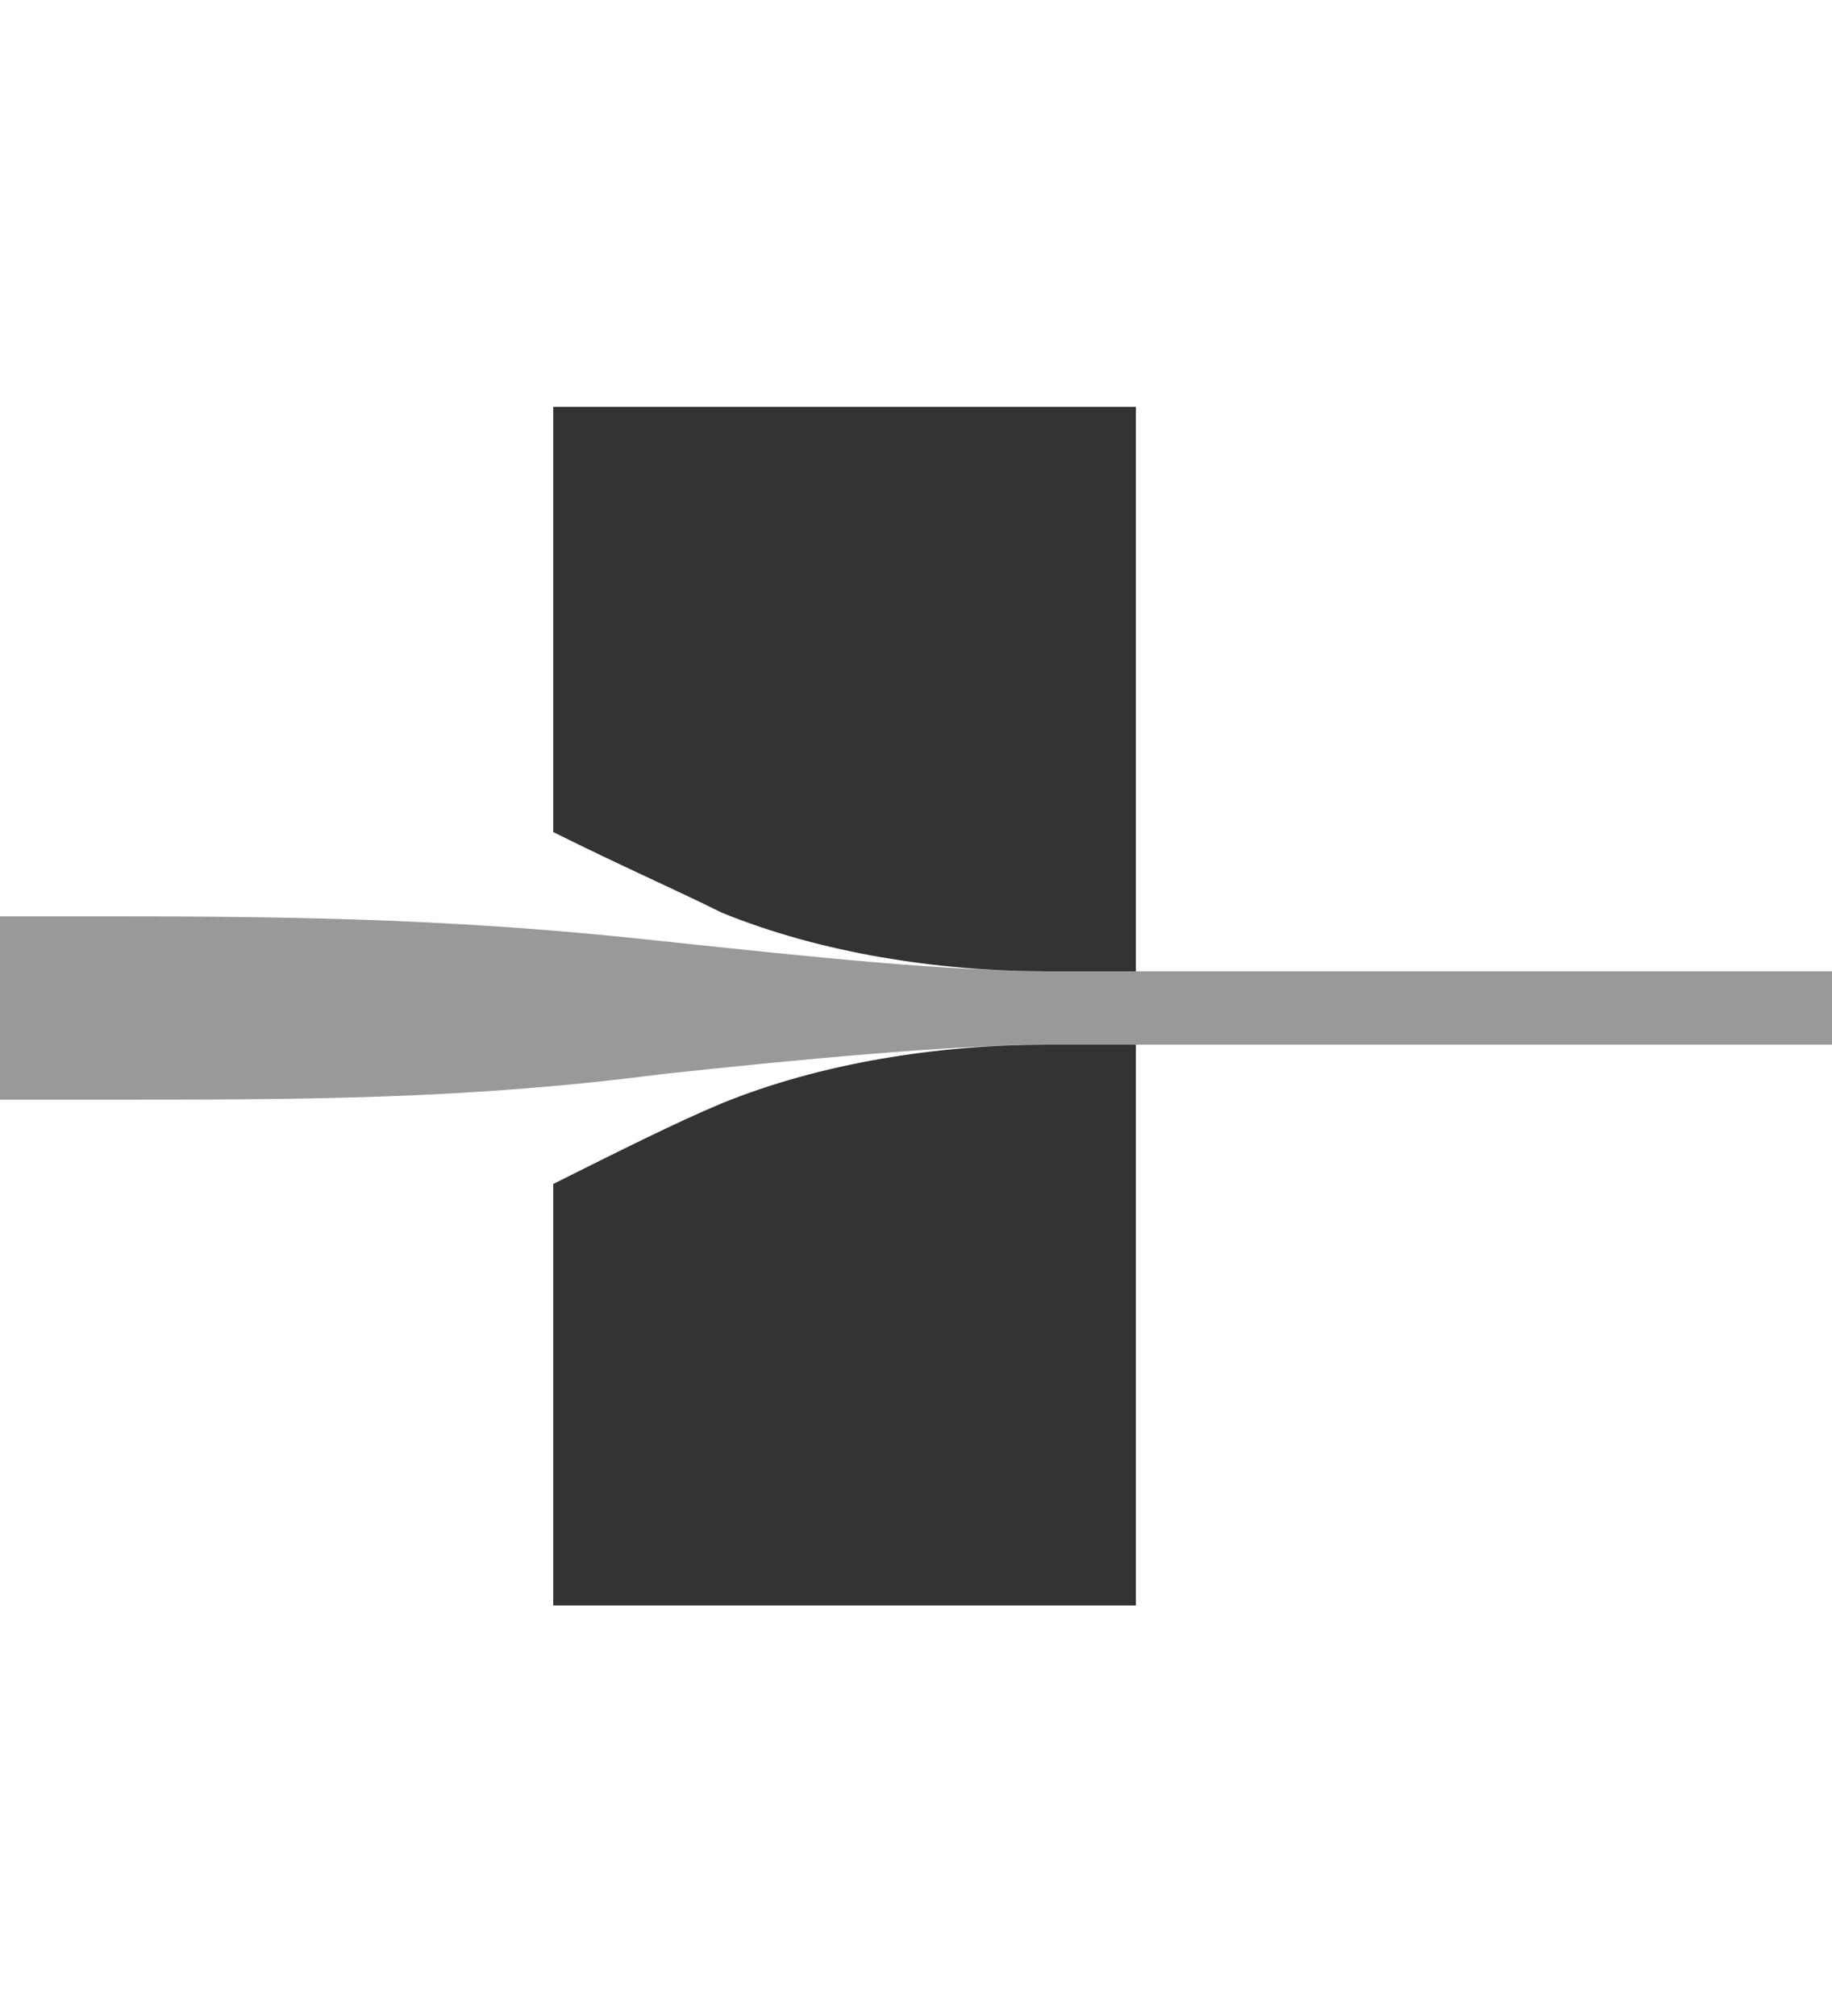
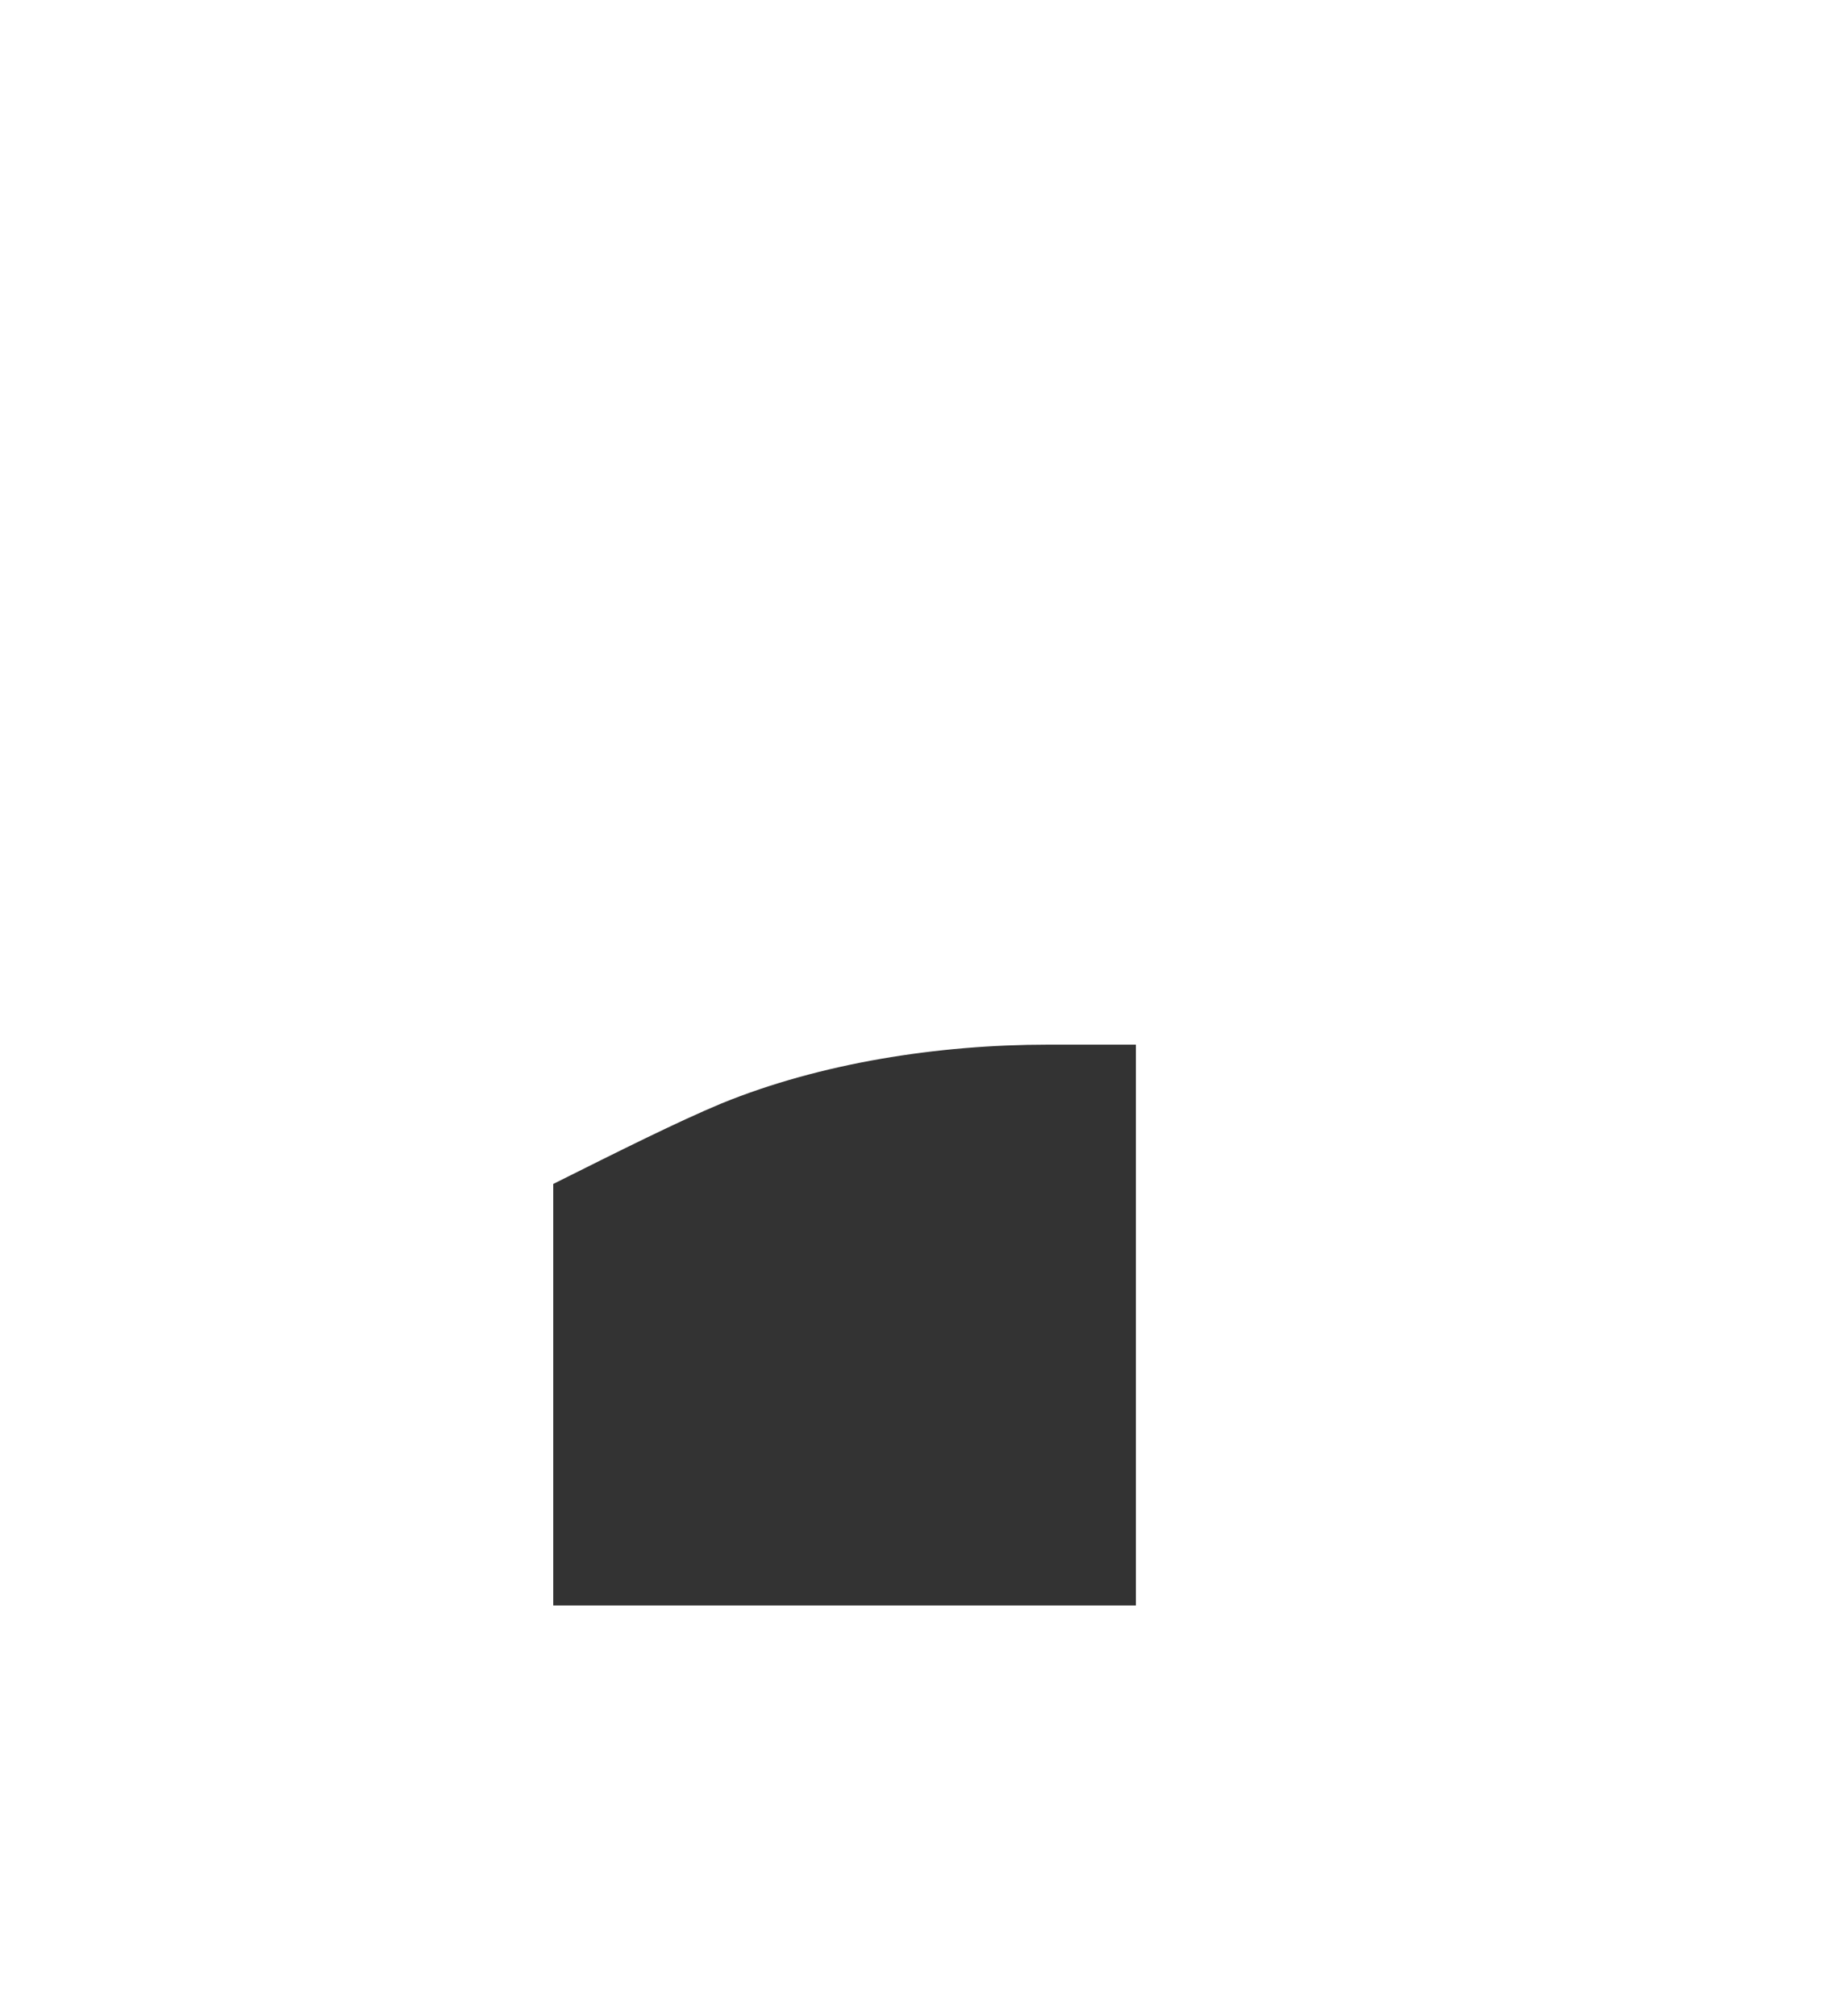
<svg xmlns="http://www.w3.org/2000/svg" version="1.1" id="图层_1" x="0px" y="0px" viewBox="0 0 50 55" style="enable-background:new 0 0 50 55;" xml:space="preserve">
  <style type="text/css">
	.st0{fill:#999999;}
	.st1{fill:#333333;}
</style>
-   <path class="st0" d="M28.8,26.5c-3,0-6.7-0.4-10.5-0.8C12.9,25.1,8.7,25,3.1,25H0v1.5v1.9V30h2.9c5.4,0,9.8,0,15.2-0.7  c3.7-0.4,8-0.8,10.5-0.8H50v-0.8v-0.5v-0.7H28.8z" />
-   <path class="st1" d="M15.1,22.7c1.8,0.9,3.4,1.6,4.6,2.2c2.7,1.1,5.9,1.6,8.9,1.6H31V11.1H15.1V22.7z" />
  <path class="st1" d="M28.6,28.5c-3,0-6.2,0.5-8.9,1.6c-1.2,0.5-2.8,1.3-4.6,2.2v11.5H31V28.5H28.6z" />
</svg>